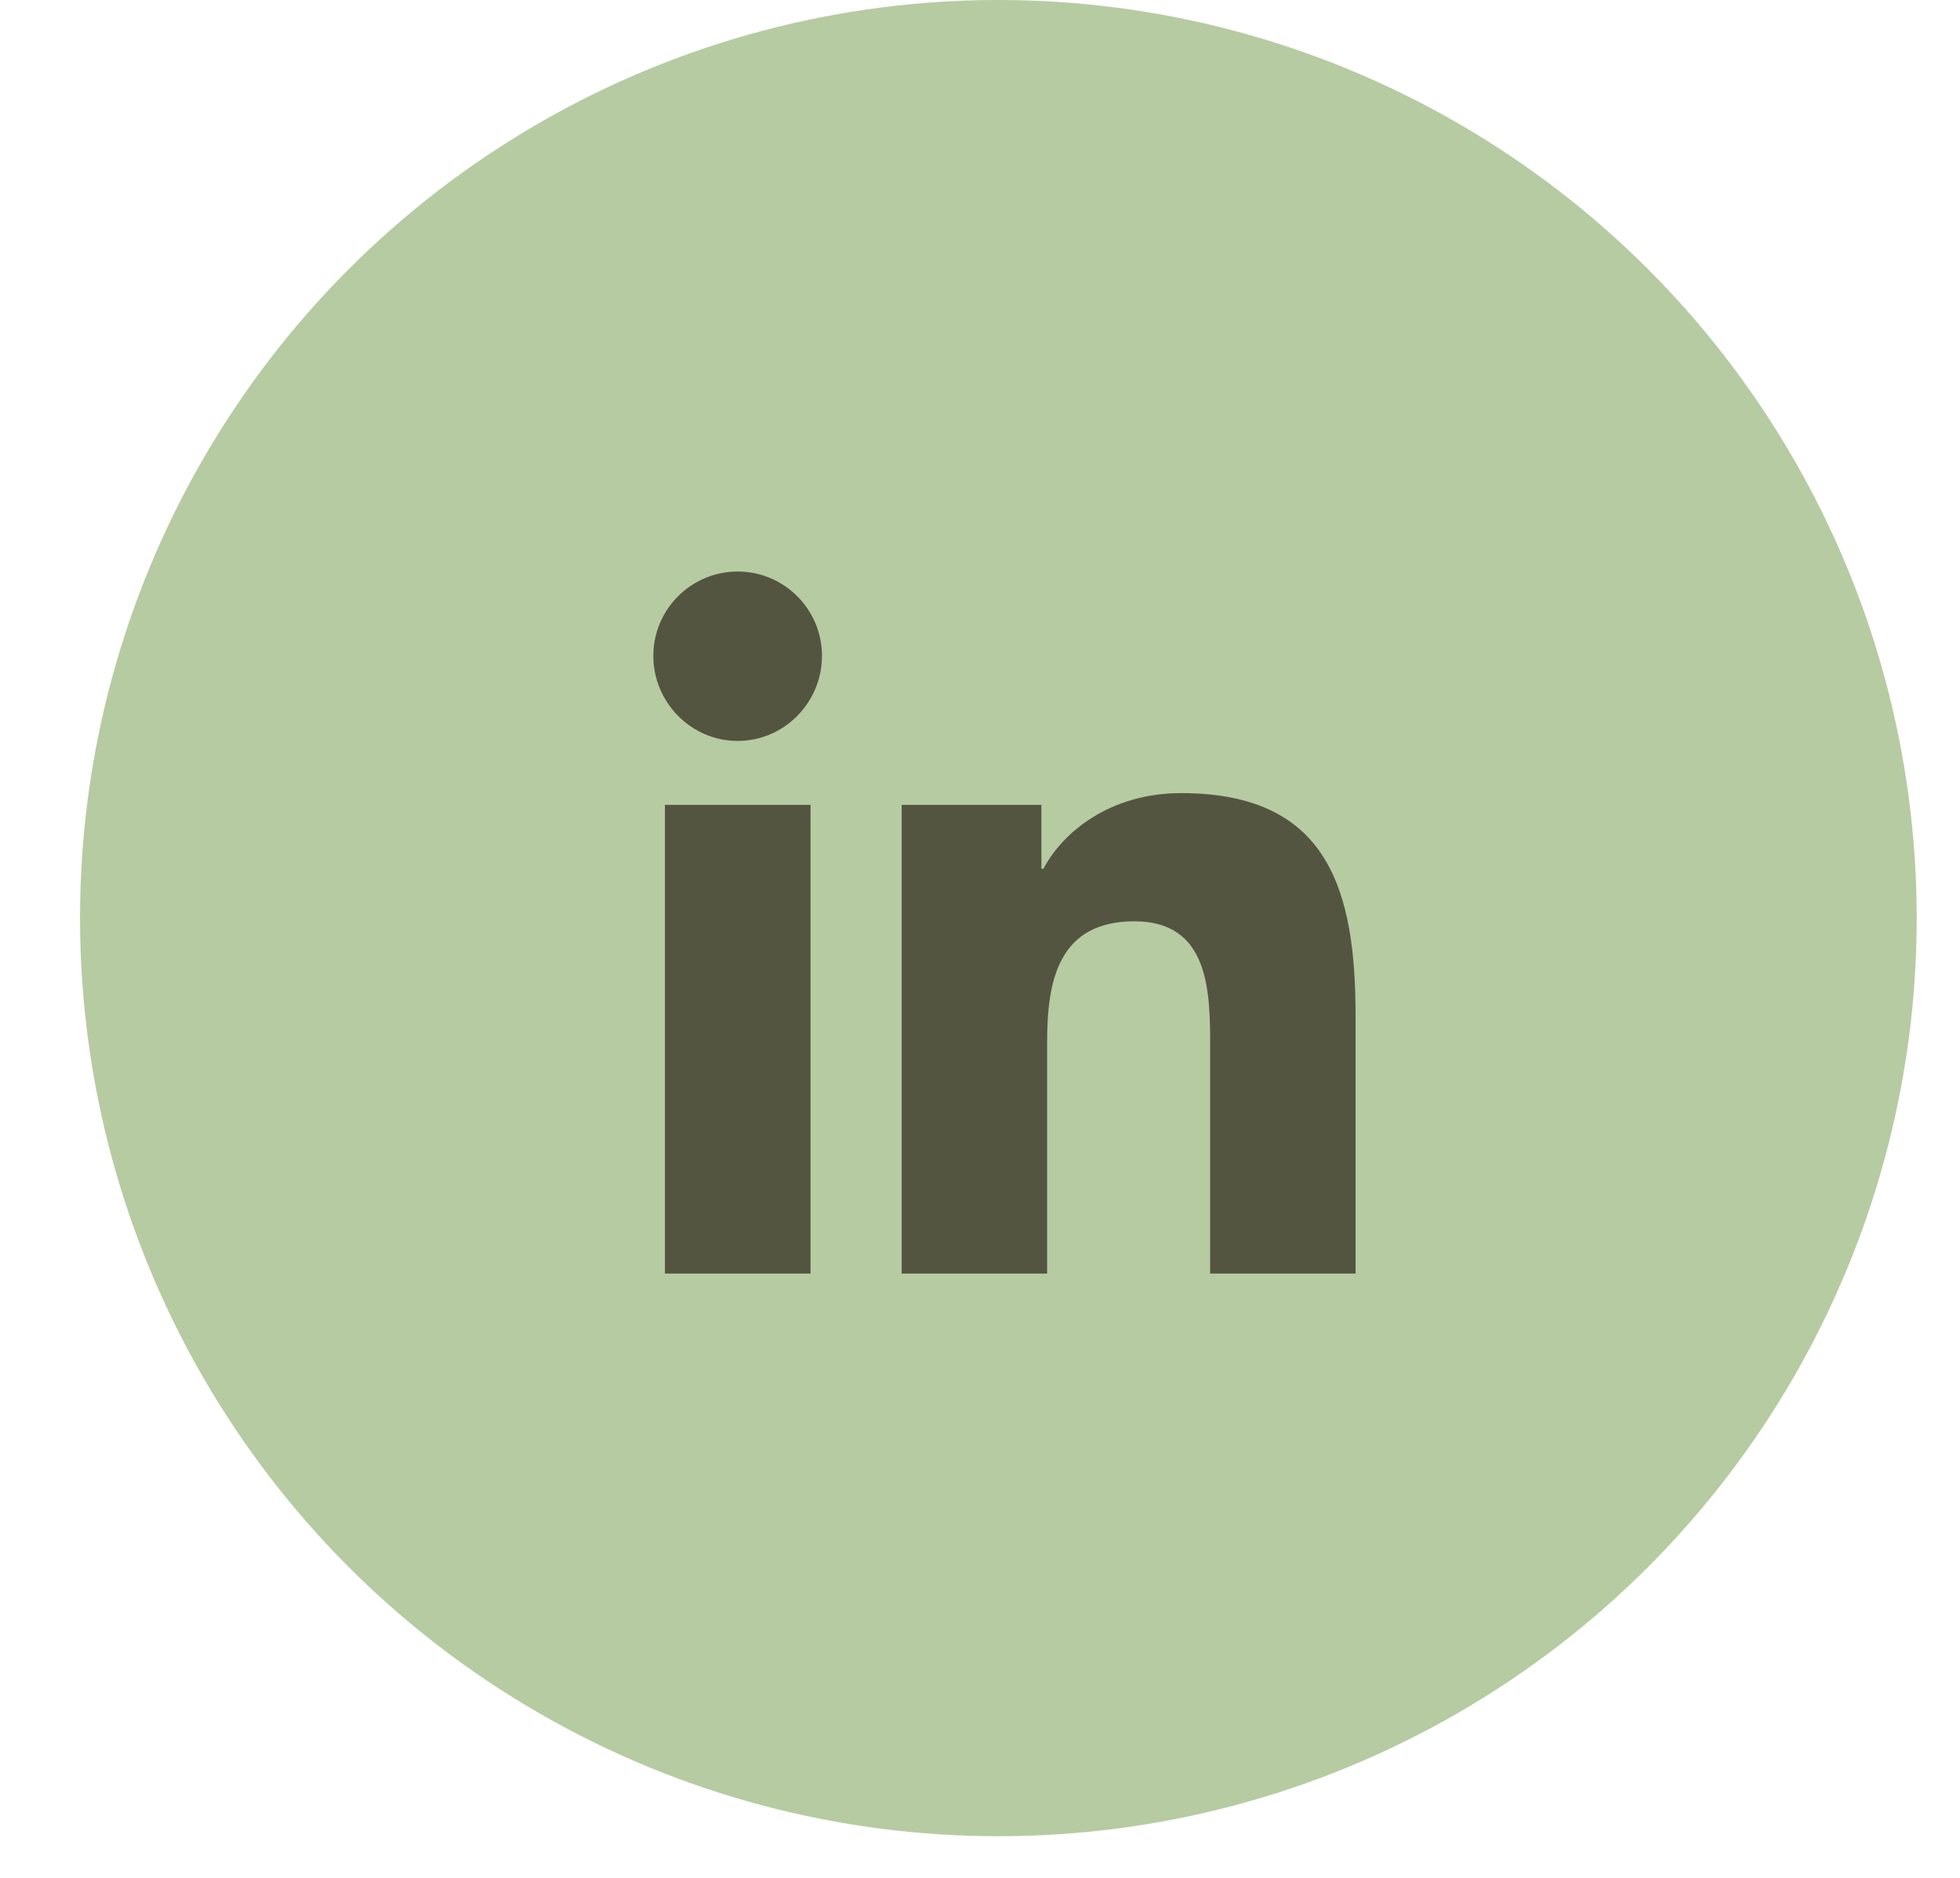
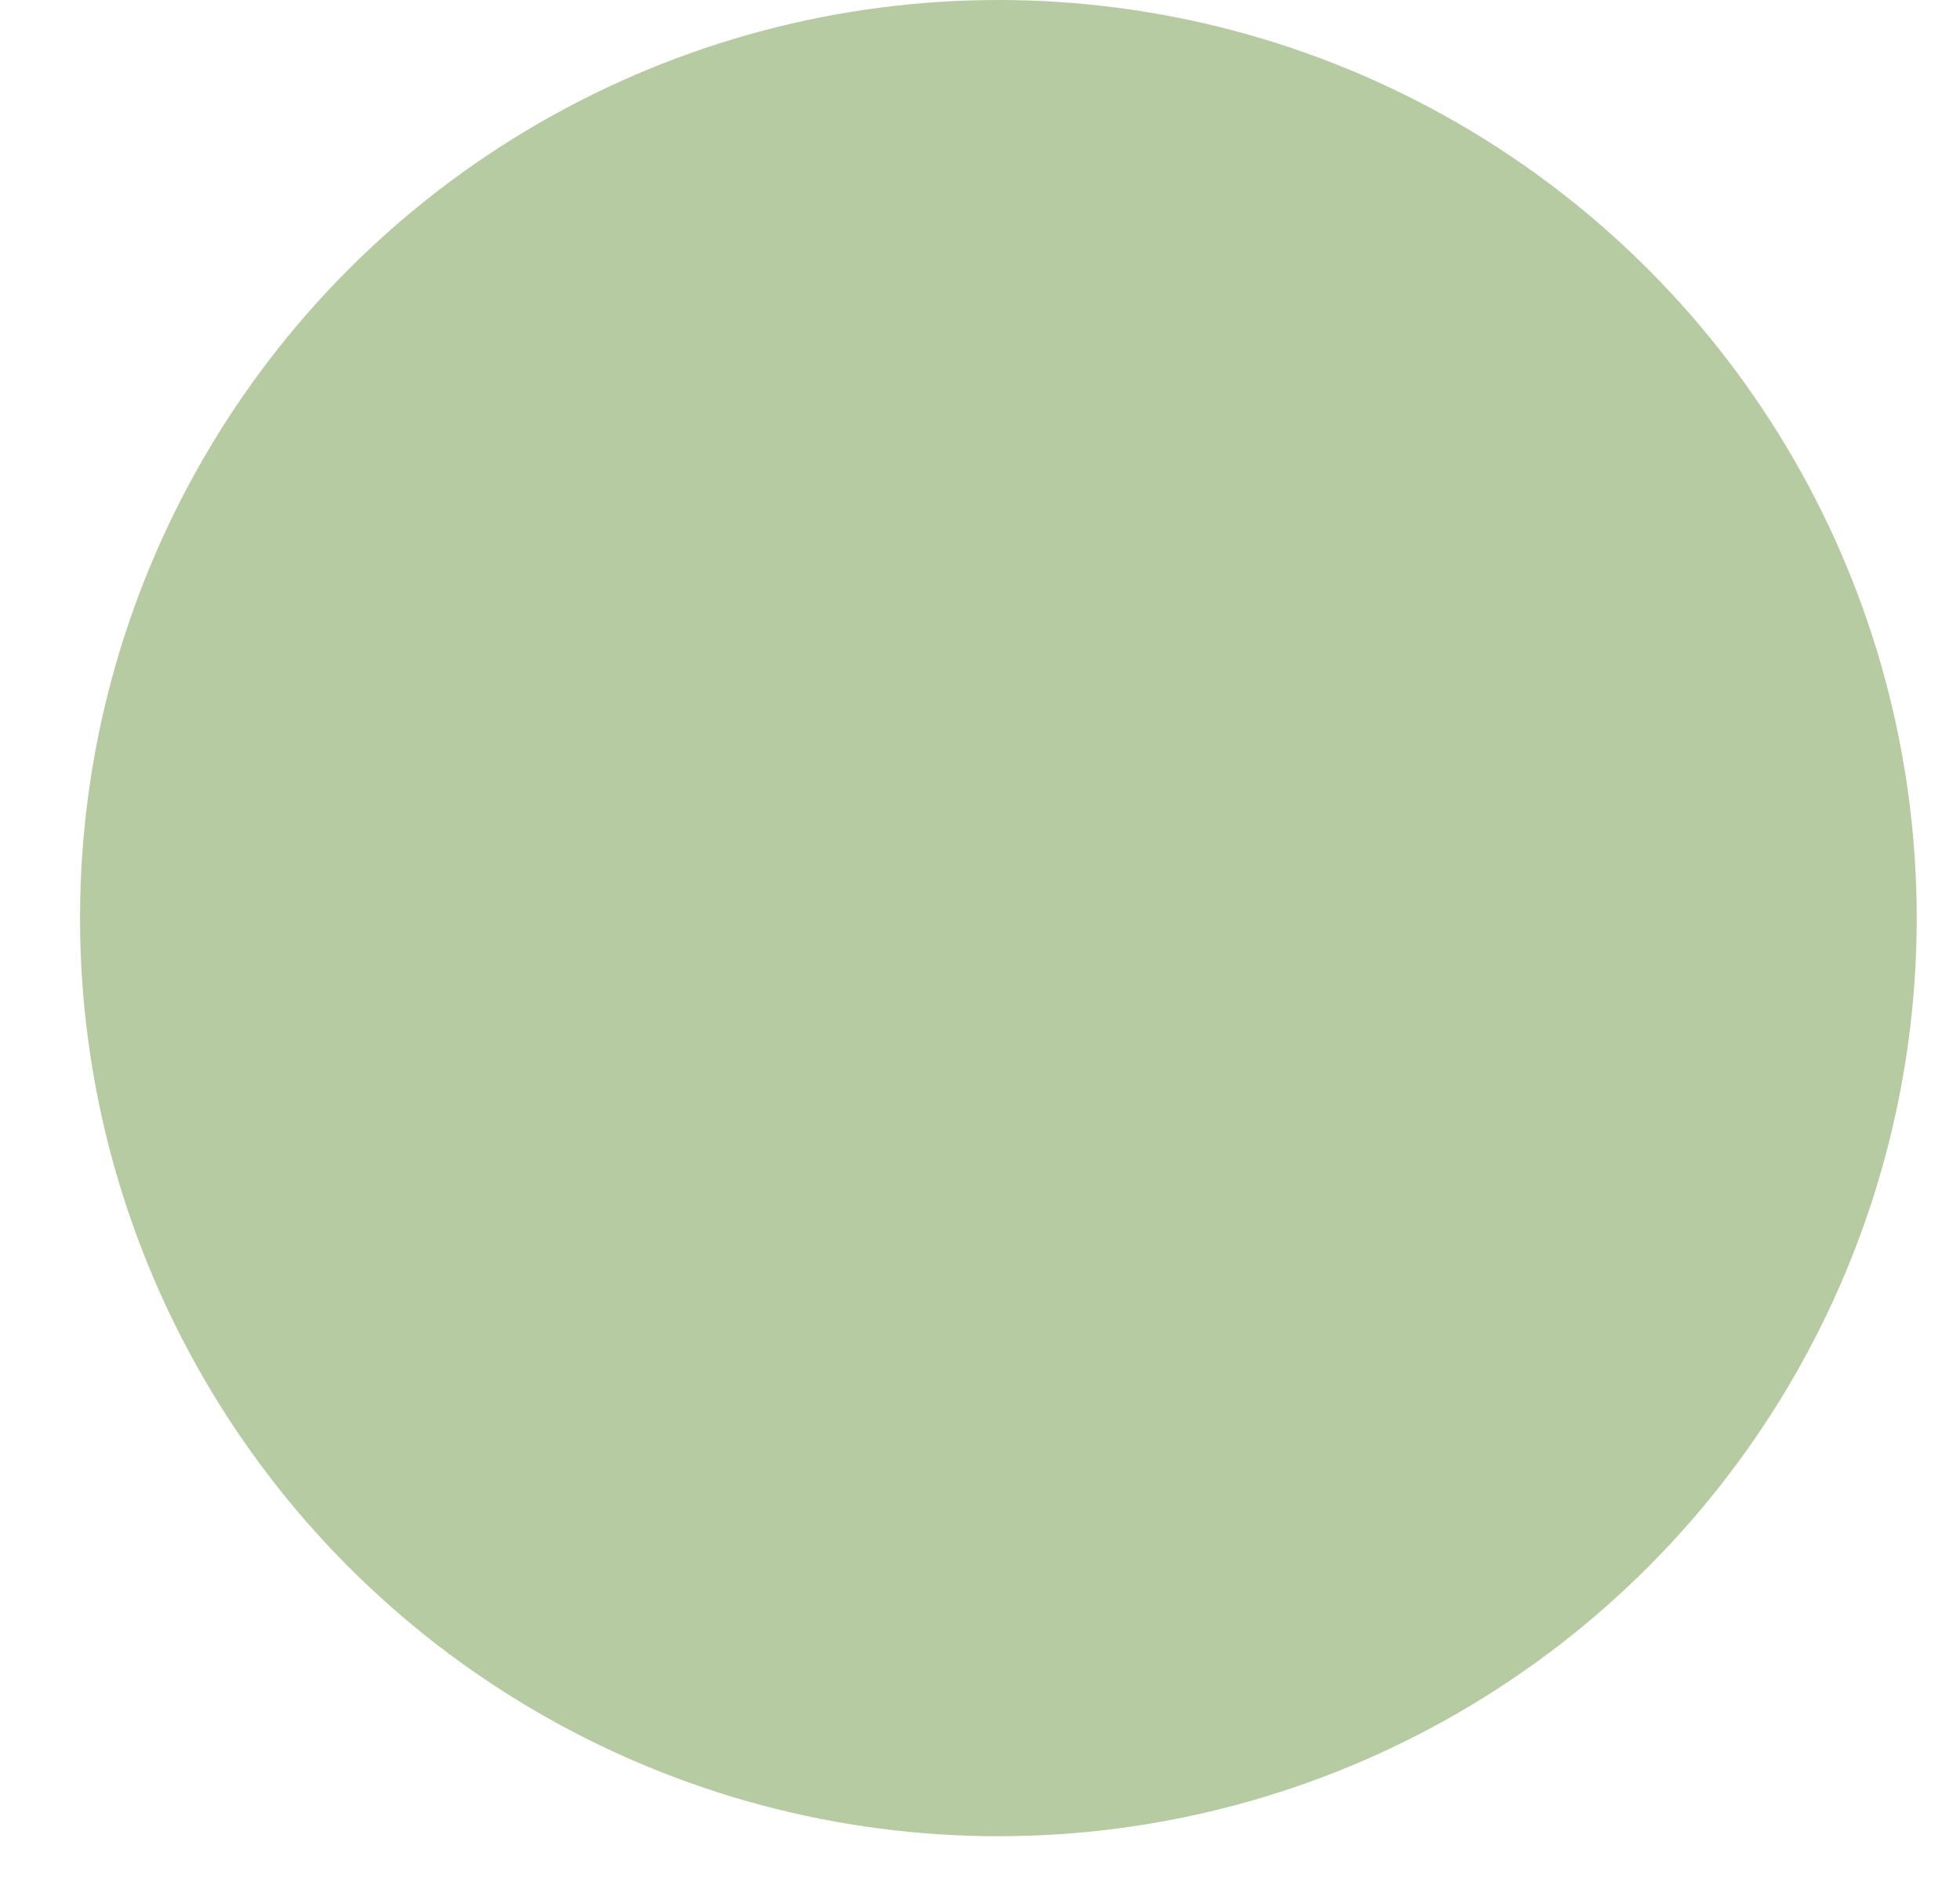
<svg xmlns="http://www.w3.org/2000/svg" width="24" height="23" viewBox="0 0 24 23" fill="none">
  <circle cx="12.225" cy="11.245" r="11.245" fill="#B6CBA2" />
  <g clip-path="url(#clip0_188_2983)">
-     <path d="M16.597 15.599V15.599H16.599V12.445C16.599 10.902 16.267 9.714 14.463 9.714C13.596 9.714 13.014 10.189 12.777 10.64H12.752V9.858H11.041V15.599H12.822V12.756C12.822 12.007 12.964 11.284 13.891 11.284C14.804 11.284 14.818 12.138 14.818 12.804V15.599H16.597Z" fill="#545540" />
-     <path d="M8.142 9.858H9.925V15.599H8.142V9.858Z" fill="#545540" />
-     <path d="M9.033 7C8.463 7 8 7.463 8 8.033C8 8.603 8.463 9.075 9.033 9.075C9.603 9.075 10.065 8.603 10.065 8.033C10.065 7.463 9.602 7 9.033 7V7Z" fill="#545540" />
-   </g>
+     </g>
  <defs>
    <clipPath id="clip0_188_2983">
-       <rect width="8.599" height="8.599" fill="white" transform="translate(8 7)" />
-     </clipPath>
+       </clipPath>
  </defs>
</svg>